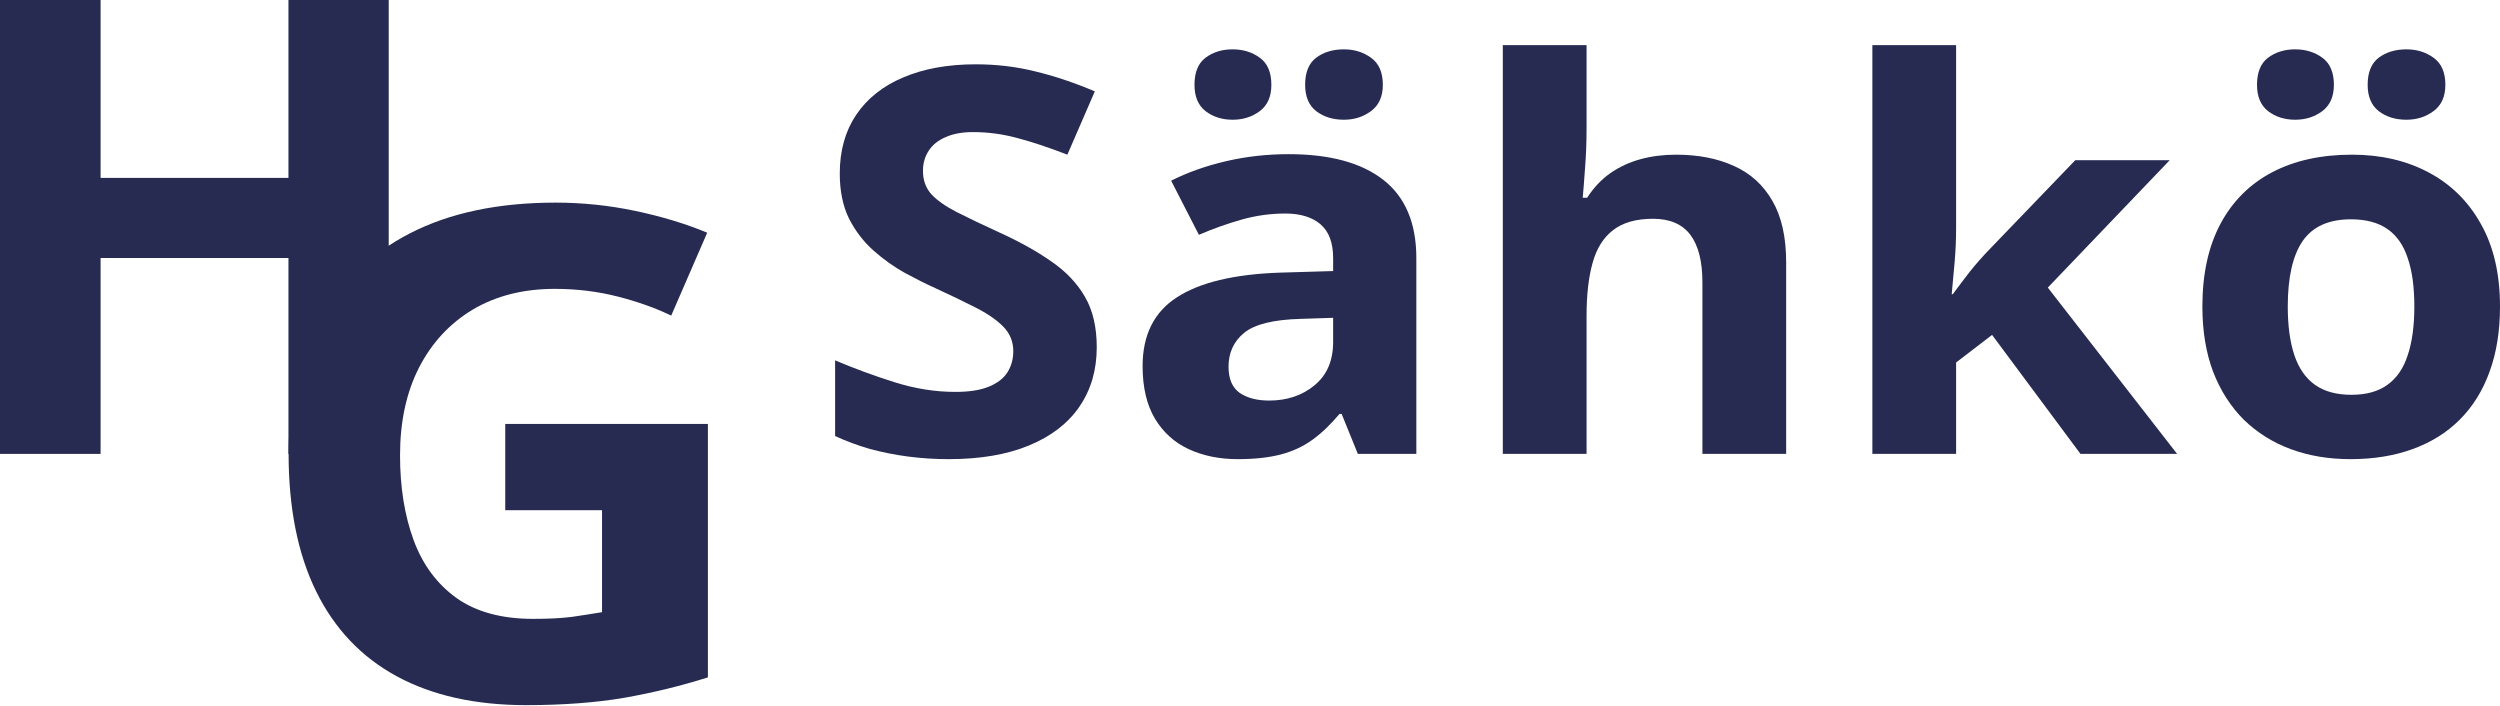
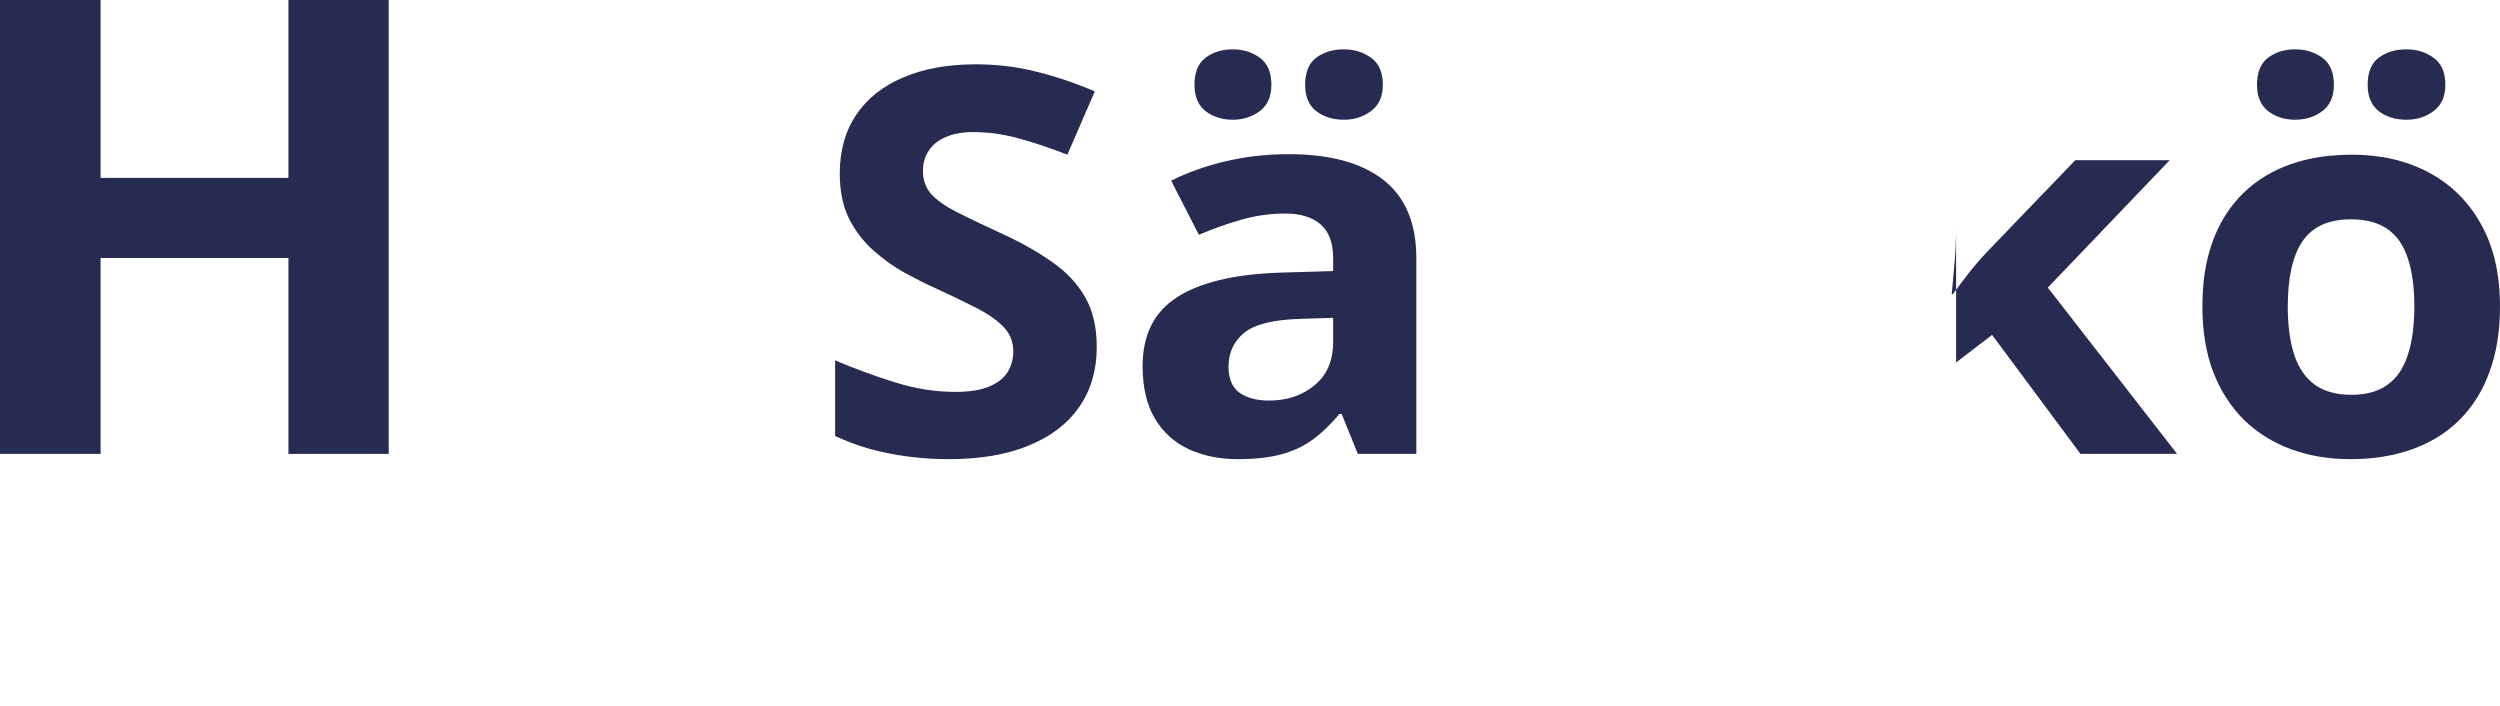
<svg xmlns="http://www.w3.org/2000/svg" width="170" height="48" viewBox="0 0 170 48" fill="none">
  <path d="M74.579 23.612C74.579 25.16 74.187 26.506 73.403 27.649C72.619 28.793 71.474 29.674 69.968 30.293C68.474 30.912 66.657 31.222 64.516 31.222C63.57 31.222 62.643 31.163 61.734 31.043C60.838 30.924 59.973 30.752 59.139 30.525C58.318 30.287 57.533 29.995 56.787 29.65V24.505C58.081 25.053 59.425 25.547 60.819 25.988C62.213 26.429 63.595 26.649 64.964 26.649C65.91 26.649 66.669 26.53 67.242 26.292C67.827 26.054 68.25 25.726 68.511 25.309C68.773 24.892 68.903 24.416 68.903 23.88C68.903 23.225 68.673 22.666 68.213 22.201C67.752 21.737 67.117 21.302 66.308 20.897C65.512 20.492 64.609 20.057 63.601 19.593C62.966 19.307 62.276 18.962 61.529 18.557C60.782 18.14 60.072 17.634 59.4 17.038C58.728 16.443 58.174 15.723 57.739 14.877C57.316 14.02 57.104 12.995 57.104 11.805C57.104 10.244 57.477 8.911 58.224 7.803C58.971 6.696 60.035 5.85 61.417 5.266C62.811 4.671 64.454 4.373 66.346 4.373C67.764 4.373 69.115 4.534 70.397 4.856C71.691 5.165 73.042 5.618 74.448 6.213L72.581 10.518C71.324 10.03 70.198 9.655 69.202 9.393C68.206 9.119 67.192 8.982 66.159 8.982C65.437 8.982 64.821 9.095 64.311 9.321C63.8 9.536 63.414 9.845 63.153 10.25C62.892 10.643 62.761 11.102 62.761 11.626C62.761 12.245 62.948 12.769 63.321 13.198C63.707 13.615 64.279 14.02 65.039 14.412C65.81 14.806 66.769 15.264 67.914 15.788C69.308 16.419 70.496 17.08 71.48 17.771C72.475 18.45 73.241 19.253 73.776 20.182C74.311 21.099 74.579 22.243 74.579 23.612Z" fill="#272B52" />
  <path d="M87.629 10.483C90.43 10.483 92.576 11.066 94.07 12.233C95.564 13.4 96.311 15.175 96.311 17.556V30.865H92.334L91.232 28.149H91.083C90.486 28.864 89.876 29.448 89.253 29.9C88.631 30.353 87.915 30.686 87.106 30.901C86.297 31.115 85.314 31.222 84.156 31.222C82.924 31.222 81.817 30.996 80.833 30.543C79.862 30.091 79.097 29.4 78.537 28.471C77.977 27.53 77.697 26.339 77.697 24.898C77.697 22.779 78.475 21.218 80.03 20.218C81.586 19.206 83.92 18.646 87.032 18.539L90.653 18.432V17.556C90.653 16.509 90.367 15.74 89.795 15.252C89.222 14.764 88.426 14.52 87.405 14.52C86.397 14.52 85.407 14.657 84.436 14.931C83.466 15.204 82.495 15.55 81.524 15.967L79.638 12.287C80.746 11.727 81.985 11.286 83.354 10.965C84.735 10.643 86.16 10.483 87.629 10.483ZM90.653 21.611L88.451 21.683C86.608 21.731 85.326 22.046 84.605 22.63C83.895 23.213 83.54 23.981 83.54 24.934C83.54 25.768 83.796 26.363 84.306 26.721C84.816 27.066 85.482 27.238 86.303 27.238C87.523 27.238 88.55 26.893 89.384 26.202C90.23 25.512 90.653 24.529 90.653 23.255V21.611ZM81.225 5.767C81.225 4.921 81.474 4.308 81.972 3.927C82.482 3.546 83.099 3.355 83.82 3.355C84.53 3.355 85.146 3.546 85.669 3.927C86.192 4.308 86.453 4.921 86.453 5.767C86.453 6.565 86.192 7.16 85.669 7.553C85.146 7.946 84.53 8.142 83.82 8.142C83.099 8.142 82.482 7.946 81.972 7.553C81.474 7.16 81.225 6.565 81.225 5.767ZM88.749 5.767C88.749 4.921 88.998 4.308 89.496 3.927C90.006 3.546 90.635 3.355 91.382 3.355C92.091 3.355 92.707 3.546 93.23 3.927C93.765 4.308 94.033 4.921 94.033 5.767C94.033 6.565 93.765 7.16 93.23 7.553C92.707 7.946 92.091 8.142 91.382 8.142C90.635 8.142 90.006 7.946 89.496 7.553C88.998 7.16 88.749 6.565 88.749 5.767Z" fill="#272B52" />
-   <path d="M107.886 3.069V8.732C107.886 9.72 107.848 10.661 107.774 11.554C107.711 12.448 107.662 13.079 107.624 13.448H107.923C108.371 12.757 108.9 12.197 109.51 11.769C110.132 11.34 110.817 11.024 111.564 10.822C112.31 10.62 113.113 10.518 113.972 10.518C115.478 10.518 116.791 10.774 117.911 11.286C119.032 11.787 119.903 12.579 120.525 13.662C121.147 14.734 121.459 16.127 121.459 17.842V30.865H115.764V19.2C115.764 17.771 115.491 16.693 114.943 15.967C114.395 15.24 113.549 14.877 112.404 14.877C111.259 14.877 110.356 15.133 109.697 15.645C109.037 16.145 108.57 16.89 108.296 17.878C108.023 18.855 107.886 20.051 107.886 21.469V30.865H102.191V3.069H107.886Z" fill="#272B52" />
-   <path d="M133.015 3.069V15.502C133.015 16.253 132.984 17.003 132.922 17.753C132.86 18.503 132.791 19.253 132.716 20.004H132.791C133.177 19.48 133.569 18.962 133.967 18.45C134.378 17.938 134.814 17.443 135.274 16.967L141.118 10.893H147.54L139.251 19.557L148.044 30.865H141.473L135.461 22.773L133.015 24.648V30.865H127.321V3.069H133.015Z" fill="#272B52" />
+   <path d="M133.015 3.069V15.502C133.015 16.253 132.984 17.003 132.922 17.753C132.86 18.503 132.791 19.253 132.716 20.004H132.791C133.177 19.48 133.569 18.962 133.967 18.45C134.378 17.938 134.814 17.443 135.274 16.967L141.118 10.893H147.54L139.251 19.557L148.044 30.865H141.473L135.461 22.773L133.015 24.648V30.865H127.321H133.015Z" fill="#272B52" />
  <path d="M170 20.843C170 22.511 169.764 23.987 169.291 25.273C168.83 26.56 168.152 27.649 167.256 28.543C166.372 29.424 165.301 30.091 164.044 30.543C162.8 30.996 161.393 31.222 159.825 31.222C158.356 31.222 157.006 30.996 155.774 30.543C154.554 30.091 153.49 29.424 152.581 28.543C151.685 27.649 150.988 26.56 150.49 25.273C150.005 23.987 149.762 22.511 149.762 20.843C149.762 18.628 150.173 16.753 150.994 15.216C151.816 13.68 152.986 12.513 154.504 11.715C156.023 10.917 157.834 10.518 159.937 10.518C161.891 10.518 163.621 10.917 165.127 11.715C166.646 12.513 167.834 13.68 168.693 15.216C169.564 16.753 170 18.628 170 20.843ZM155.568 20.843C155.568 22.153 155.718 23.255 156.016 24.148C156.315 25.041 156.782 25.714 157.417 26.167C158.051 26.619 158.879 26.846 159.9 26.846C160.908 26.846 161.723 26.619 162.345 26.167C162.98 25.714 163.441 25.041 163.727 24.148C164.026 23.255 164.175 22.153 164.175 20.843C164.175 19.521 164.026 18.426 163.727 17.556C163.441 16.675 162.98 16.014 162.345 15.574C161.711 15.133 160.883 14.913 159.862 14.913C158.356 14.913 157.261 15.407 156.576 16.395C155.904 17.384 155.568 18.866 155.568 20.843ZM153.477 5.767C153.477 4.921 153.726 4.308 154.224 3.927C154.734 3.546 155.35 3.355 156.072 3.355C156.782 3.355 157.398 3.546 157.921 3.927C158.443 4.308 158.705 4.921 158.705 5.767C158.705 6.565 158.443 7.16 157.921 7.553C157.398 7.946 156.782 8.142 156.072 8.142C155.35 8.142 154.734 7.946 154.224 7.553C153.726 7.16 153.477 6.565 153.477 5.767ZM161.001 5.767C161.001 4.921 161.25 4.308 161.748 3.927C162.258 3.546 162.887 3.355 163.634 3.355C164.343 3.355 164.959 3.546 165.482 3.927C166.017 4.308 166.285 4.921 166.285 5.767C166.285 6.565 166.017 7.16 165.482 7.553C164.959 7.946 164.343 8.142 163.634 8.142C162.887 8.142 162.258 7.946 161.748 7.553C161.25 7.16 161.001 6.565 161.001 5.767Z" fill="#272B52" />
-   <path d="M34.356 28.828H48.137V46.062C46.316 46.638 44.423 47.1 42.458 47.449C40.494 47.782 38.269 47.949 35.781 47.949C32.328 47.949 29.398 47.297 26.99 45.993C24.582 44.69 22.752 42.765 21.501 40.219C20.249 37.672 19.624 34.542 19.624 30.829C19.624 27.343 20.321 24.327 21.715 21.78C23.125 19.234 25.176 17.264 27.869 15.869C30.578 14.475 33.88 13.778 37.777 13.778C39.615 13.778 41.429 13.967 43.219 14.346C45.009 14.725 46.633 15.217 48.09 15.824L45.642 21.462C44.581 20.947 43.369 20.515 42.007 20.166C40.645 19.818 39.219 19.643 37.73 19.643C35.591 19.643 33.73 20.113 32.146 21.053C30.578 21.993 29.358 23.311 28.487 25.009C27.631 26.691 27.203 28.677 27.203 30.965C27.203 33.133 27.512 35.058 28.13 36.74C28.748 38.407 29.722 39.718 31.053 40.673C32.383 41.613 34.118 42.083 36.257 42.083C37.302 42.083 38.181 42.038 38.894 41.947C39.623 41.84 40.304 41.734 40.938 41.628V34.694H34.356V28.828Z" fill="#272B52" />
  <path d="M26.433 30.865H19.615V17.544H6.84V30.865H0V0H6.84V12.097H19.615V0H26.433V30.865Z" fill="#272B52" />
</svg>